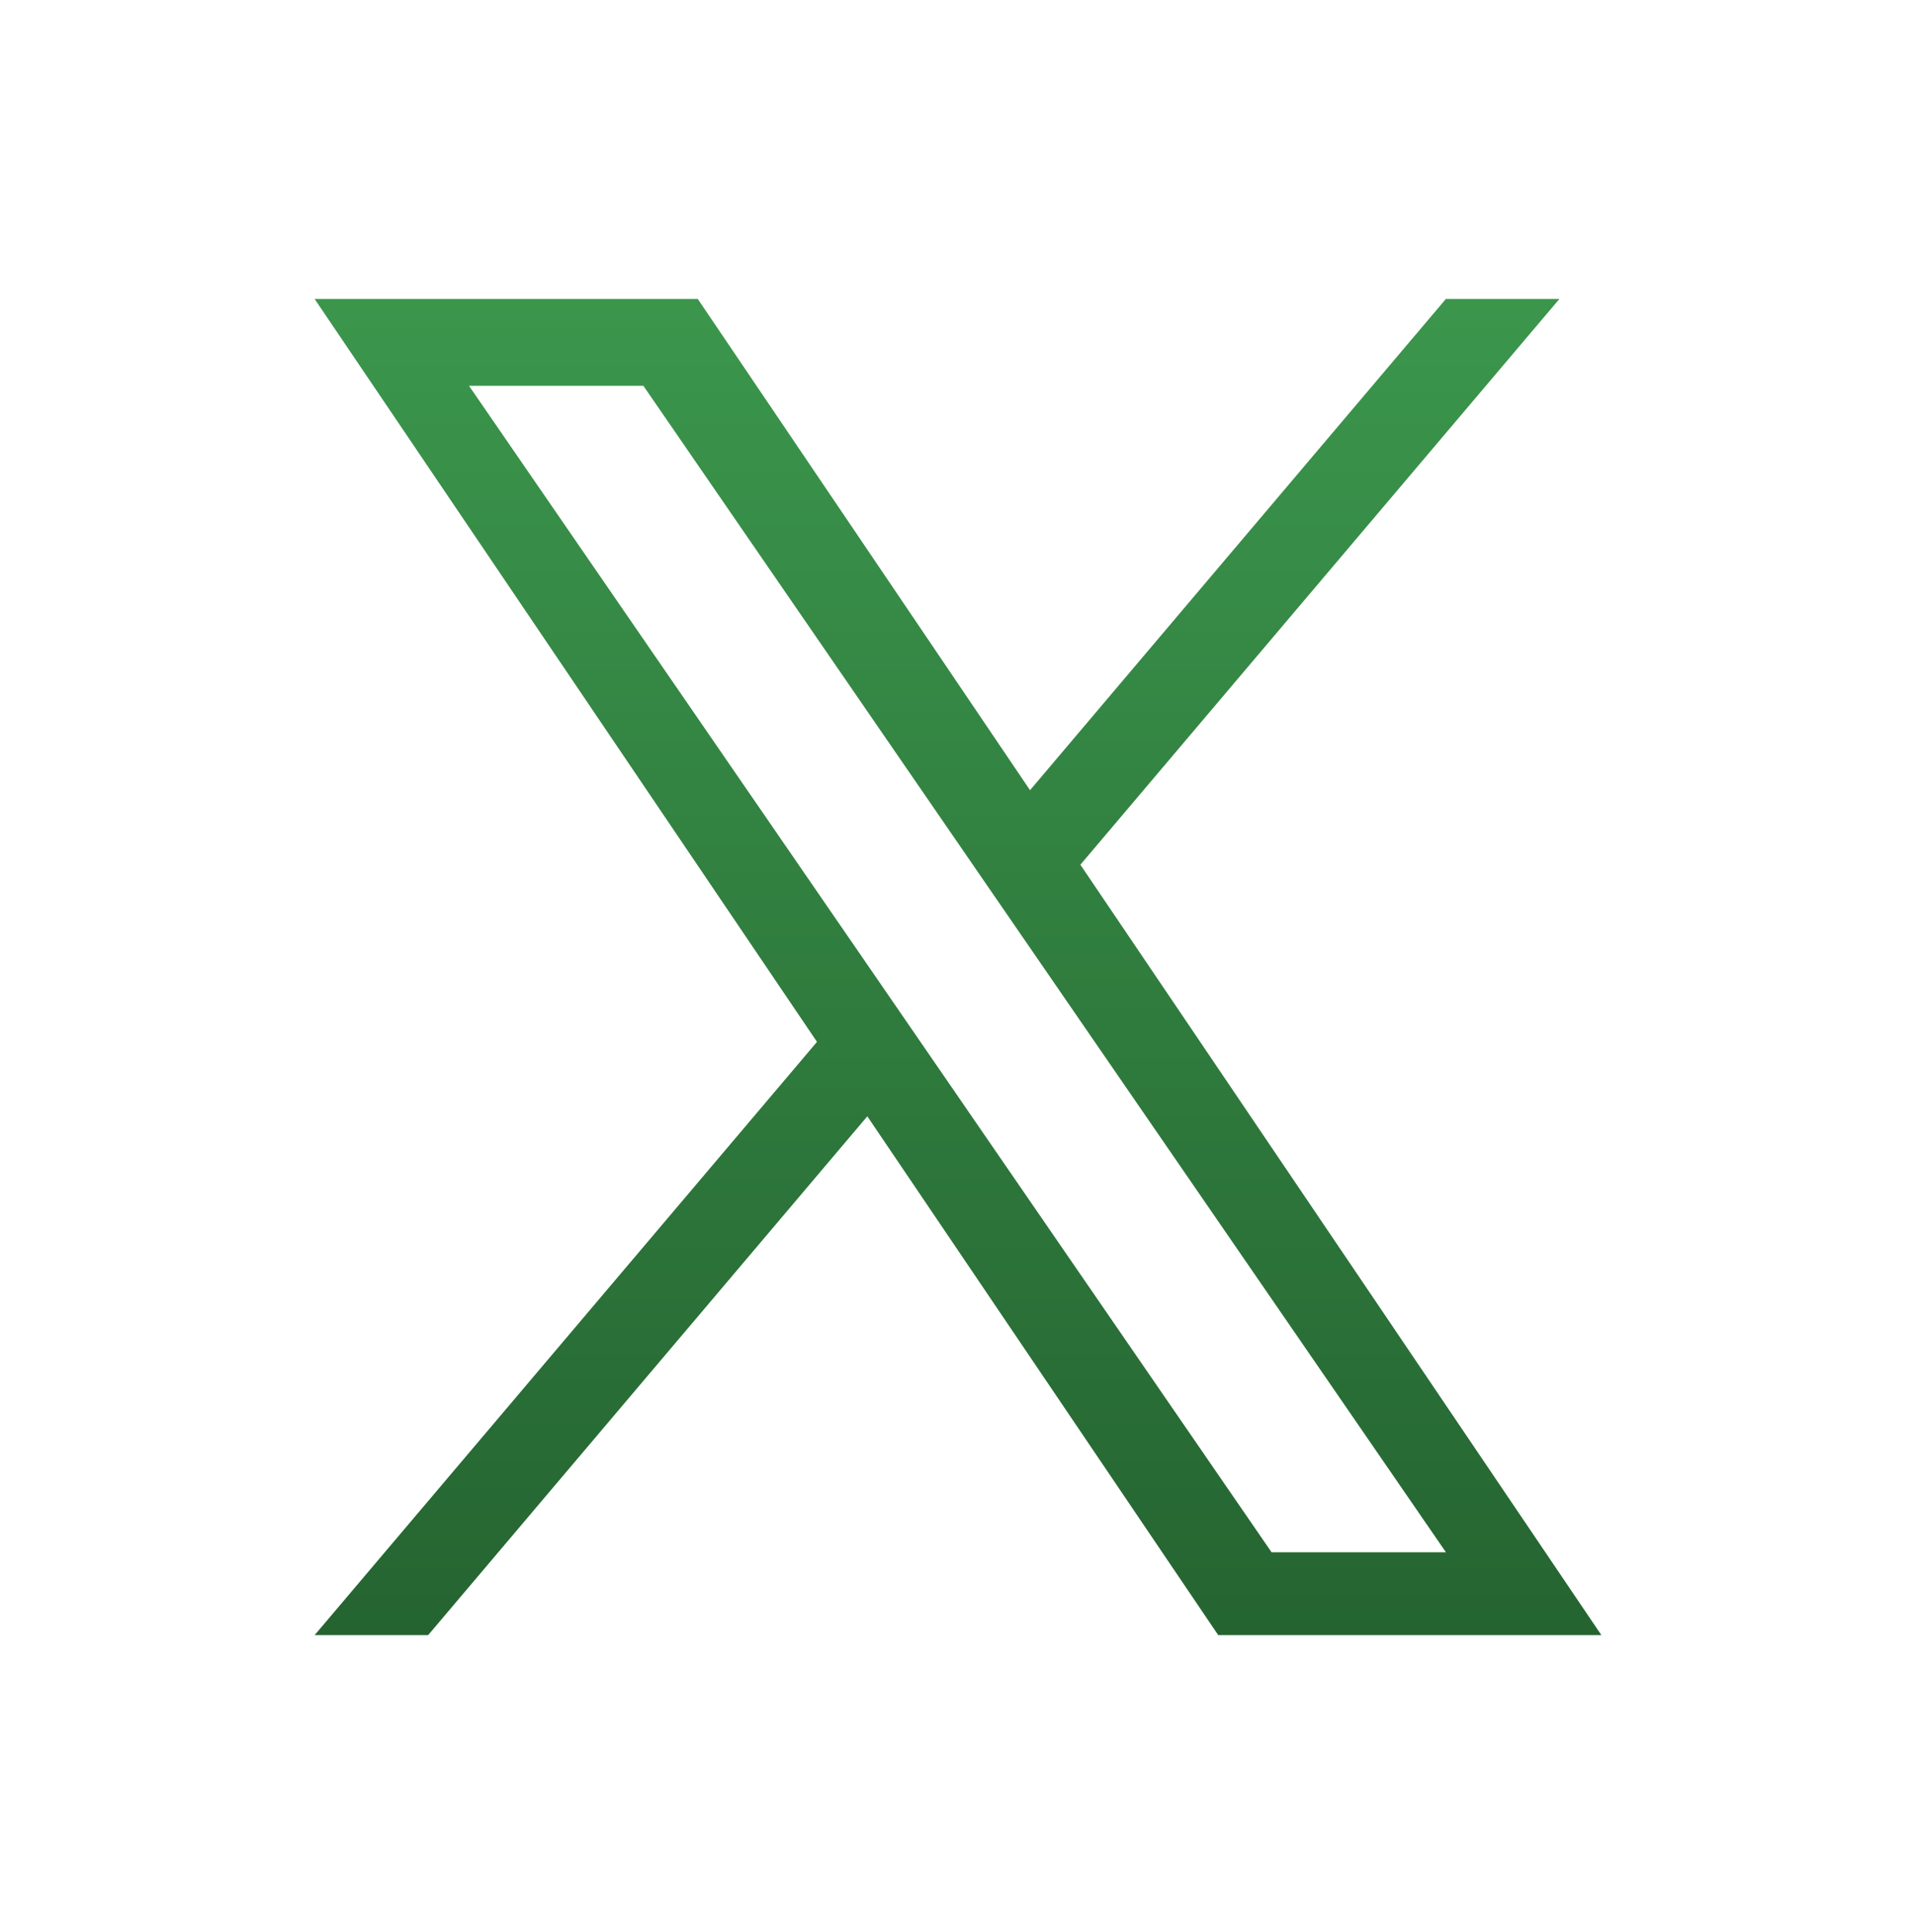
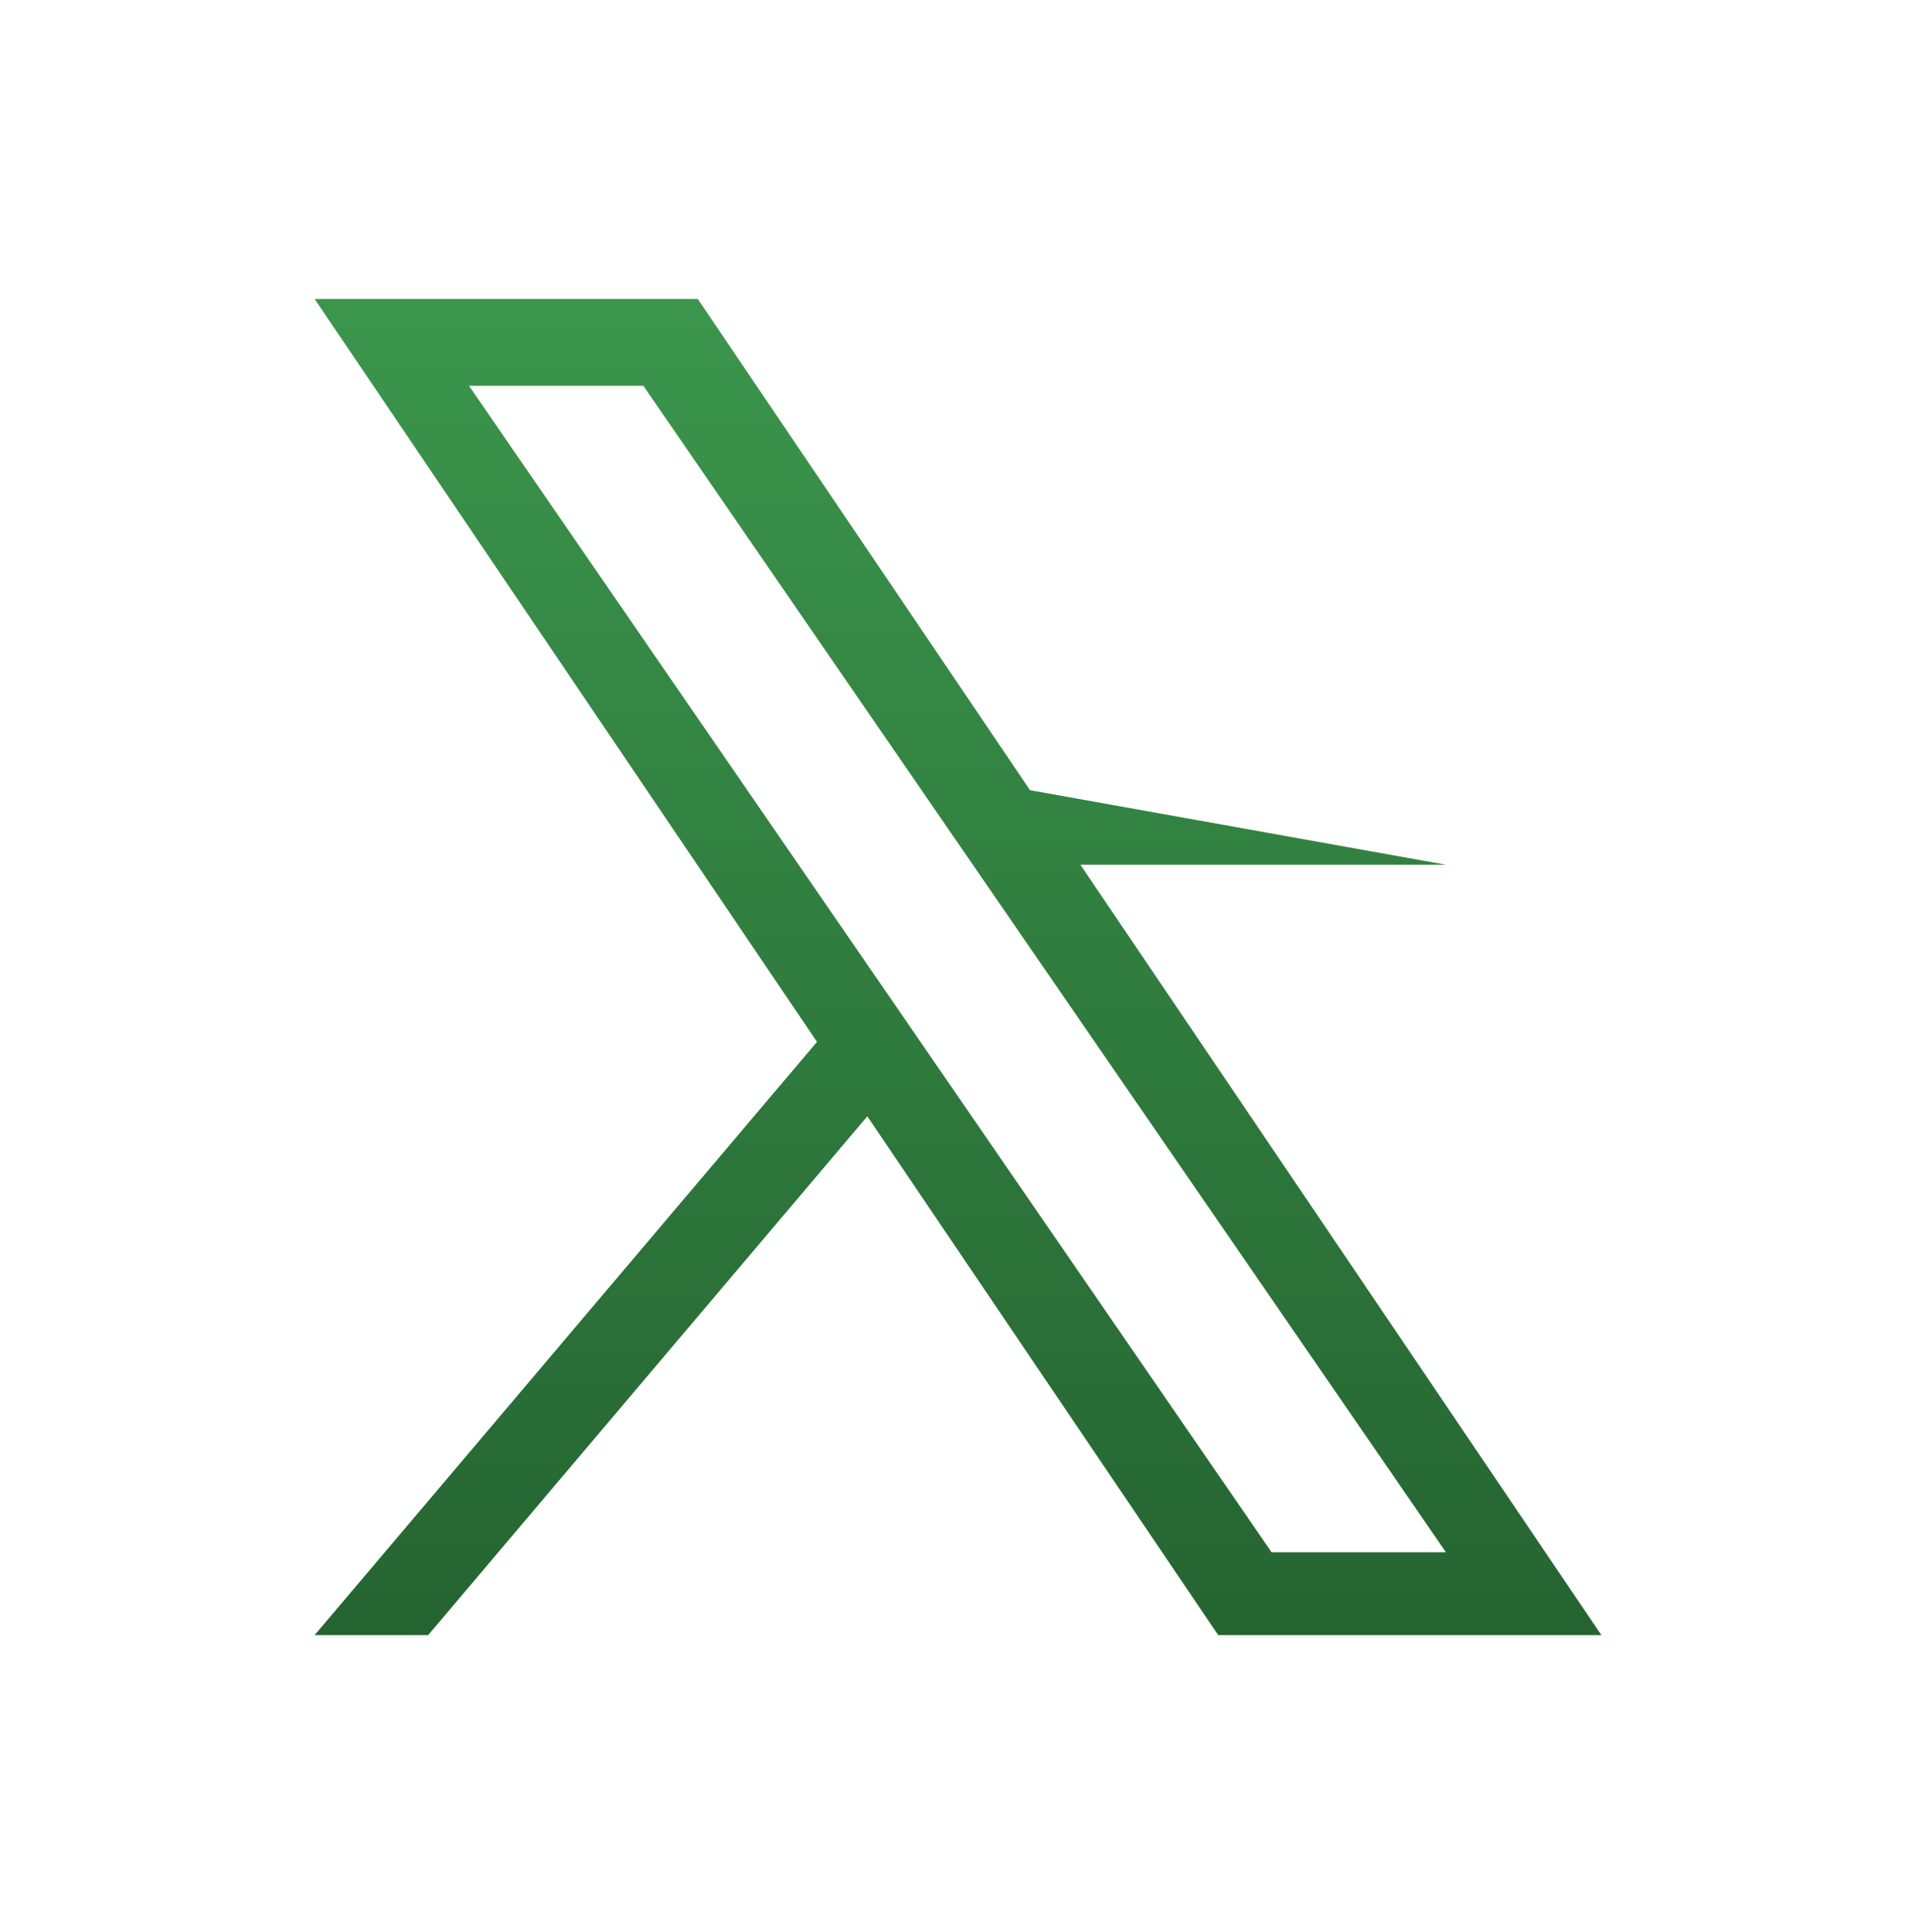
<svg xmlns="http://www.w3.org/2000/svg" width="115" height="116" viewBox="0 0 115 116" fill="none">
-   <path d="M64.879 51.925L93.645 17.952H86.827L61.856 47.449L41.903 17.952H18.893L49.062 62.562L18.893 98.186H25.71L52.084 67.032L73.157 98.186H96.167L64.879 51.925ZM55.544 62.952L52.488 58.51L28.165 23.167H38.636L58.26 51.69L61.317 56.132L86.832 93.211H76.361L55.544 62.952Z" fill="url(#paint0_linear_214_395)" />
+   <path d="M64.879 51.925H86.827L61.856 47.449L41.903 17.952H18.893L49.062 62.562L18.893 98.186H25.71L52.084 67.032L73.157 98.186H96.167L64.879 51.925ZM55.544 62.952L52.488 58.51L28.165 23.167H38.636L58.26 51.69L61.317 56.132L86.832 93.211H76.361L55.544 62.952Z" fill="url(#paint0_linear_214_395)" />
  <defs>
    <linearGradient id="paint0_linear_214_395" x1="57.53" y1="17.952" x2="57.53" y2="98.186" gradientUnits="userSpaceOnUse">
      <stop stop-color="#3B964C" />
      <stop offset="1" stop-color="#256431" />
    </linearGradient>
  </defs>
</svg>